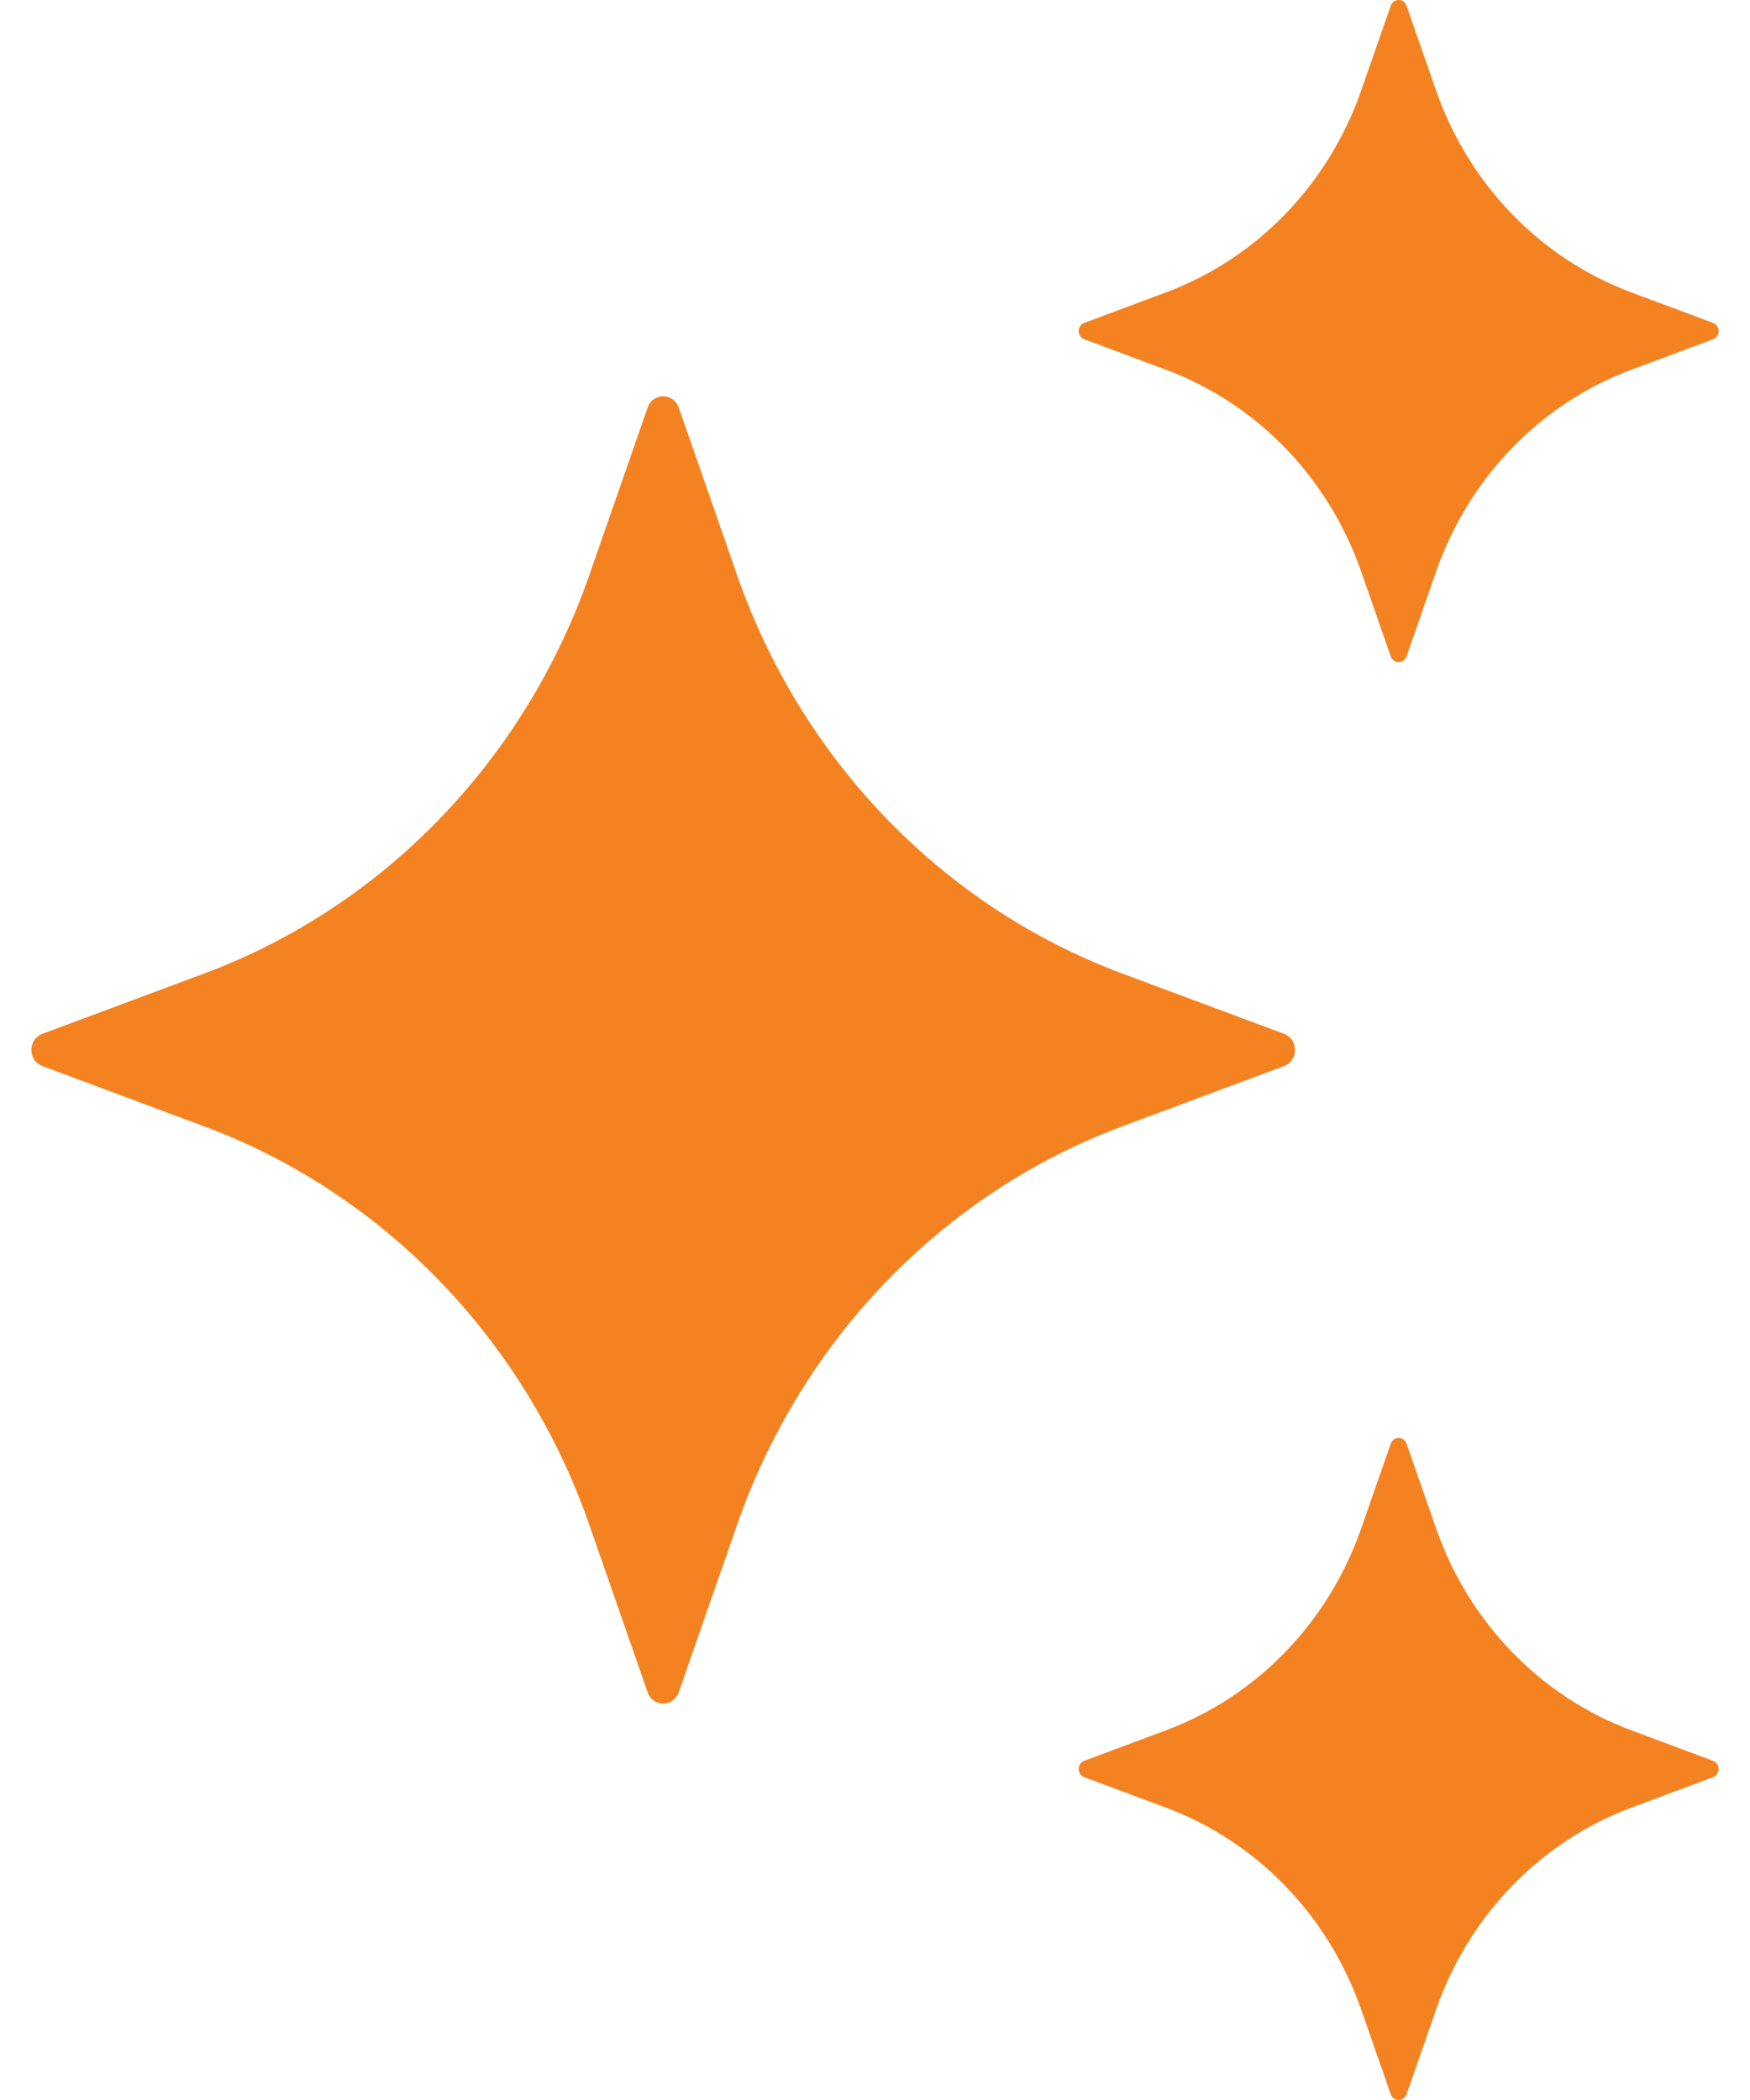
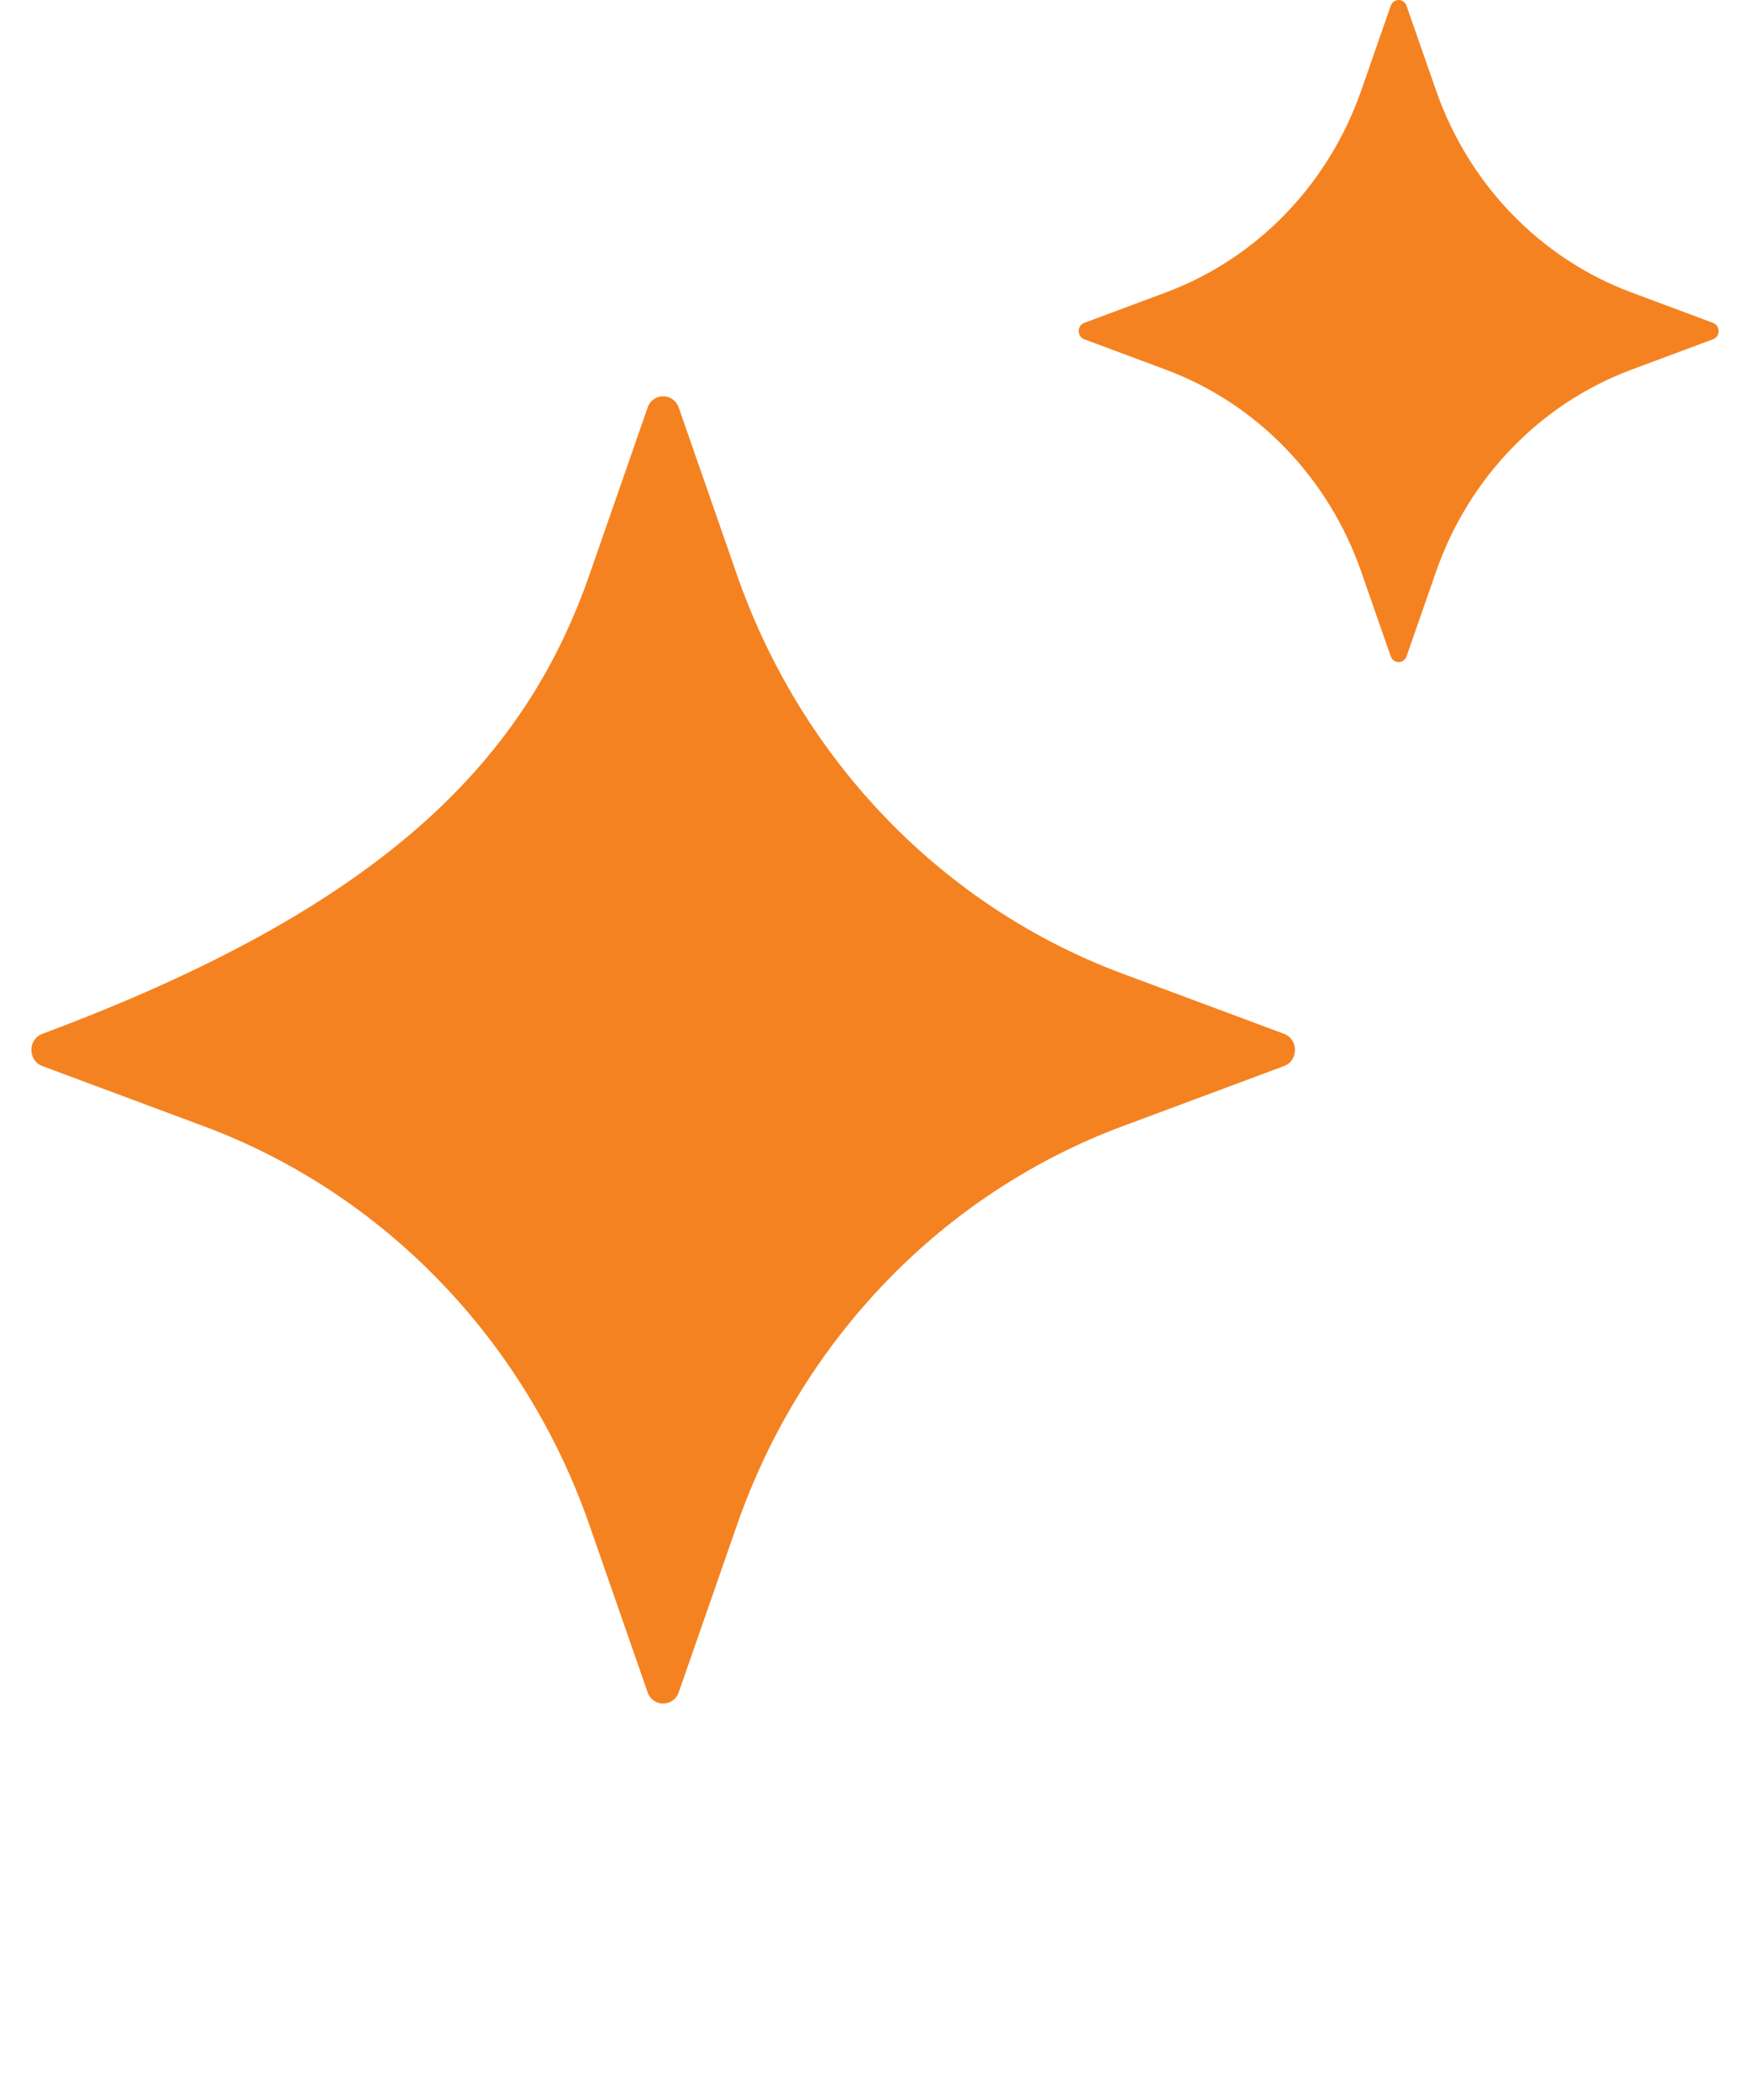
<svg xmlns="http://www.w3.org/2000/svg" width="50" height="60" viewBox="0 0 50 60" fill="none">
-   <path d="M19.393 11.647L21.057 16.426C22.904 21.729 26.941 25.906 32.068 27.817L36.687 29.538C37.103 29.694 37.103 30.305 36.687 30.459L32.068 32.18C26.941 34.091 22.904 38.268 21.057 43.571L19.393 48.35C19.242 48.781 18.652 48.781 18.503 48.35L16.84 43.571C14.992 38.268 10.955 34.091 5.829 32.18L1.21 30.459C0.793 30.303 0.793 29.692 1.21 29.538L5.829 27.817C10.955 25.906 14.992 21.729 16.84 16.426L18.503 11.647C18.652 11.214 19.242 11.214 19.393 11.647Z" fill="#F58220" />
+   <path d="M19.393 11.647L21.057 16.426C22.904 21.729 26.941 25.906 32.068 27.817L36.687 29.538C37.103 29.694 37.103 30.305 36.687 30.459L32.068 32.18C26.941 34.091 22.904 38.268 21.057 43.571L19.393 48.35C19.242 48.781 18.652 48.781 18.503 48.35L16.84 43.571C14.992 38.268 10.955 34.091 5.829 32.18L1.21 30.459C0.793 30.303 0.793 29.692 1.21 29.538C10.955 25.906 14.992 21.729 16.84 16.426L18.503 11.647C18.652 11.214 19.242 11.214 19.393 11.647Z" fill="#F58220" />
  <path d="M40.187 0.166L41.03 2.585C41.966 5.27 44.011 7.385 46.606 8.353L48.944 9.226C49.156 9.305 49.156 9.613 48.944 9.693L46.606 10.565C44.011 11.533 41.966 13.648 41.03 16.333L40.187 18.753C40.11 18.971 39.812 18.971 39.735 18.753L38.892 16.333C37.956 13.648 35.912 11.533 33.316 10.565L30.978 9.693C30.767 9.613 30.767 9.305 30.978 9.226L33.316 8.353C35.912 7.385 37.956 5.27 38.892 2.585L39.735 0.166C39.812 -0.055 40.112 -0.055 40.187 0.166Z" fill="#F58220" />
-   <path d="M40.187 41.249L41.03 43.668C41.966 46.353 44.011 48.468 46.606 49.437L48.944 50.309C49.156 50.388 49.156 50.697 48.944 50.776L46.606 51.648C44.011 52.617 41.966 54.732 41.03 57.417L40.187 59.836C40.11 60.054 39.812 60.054 39.735 59.836L38.892 57.417C37.956 54.732 35.912 52.617 33.316 51.648L30.978 50.776C30.767 50.697 30.767 50.388 30.978 50.309L33.316 49.437C35.912 48.468 37.956 46.353 38.892 43.668L39.735 41.249C39.812 41.03 40.112 41.03 40.187 41.249Z" fill="#F58220" />
</svg>